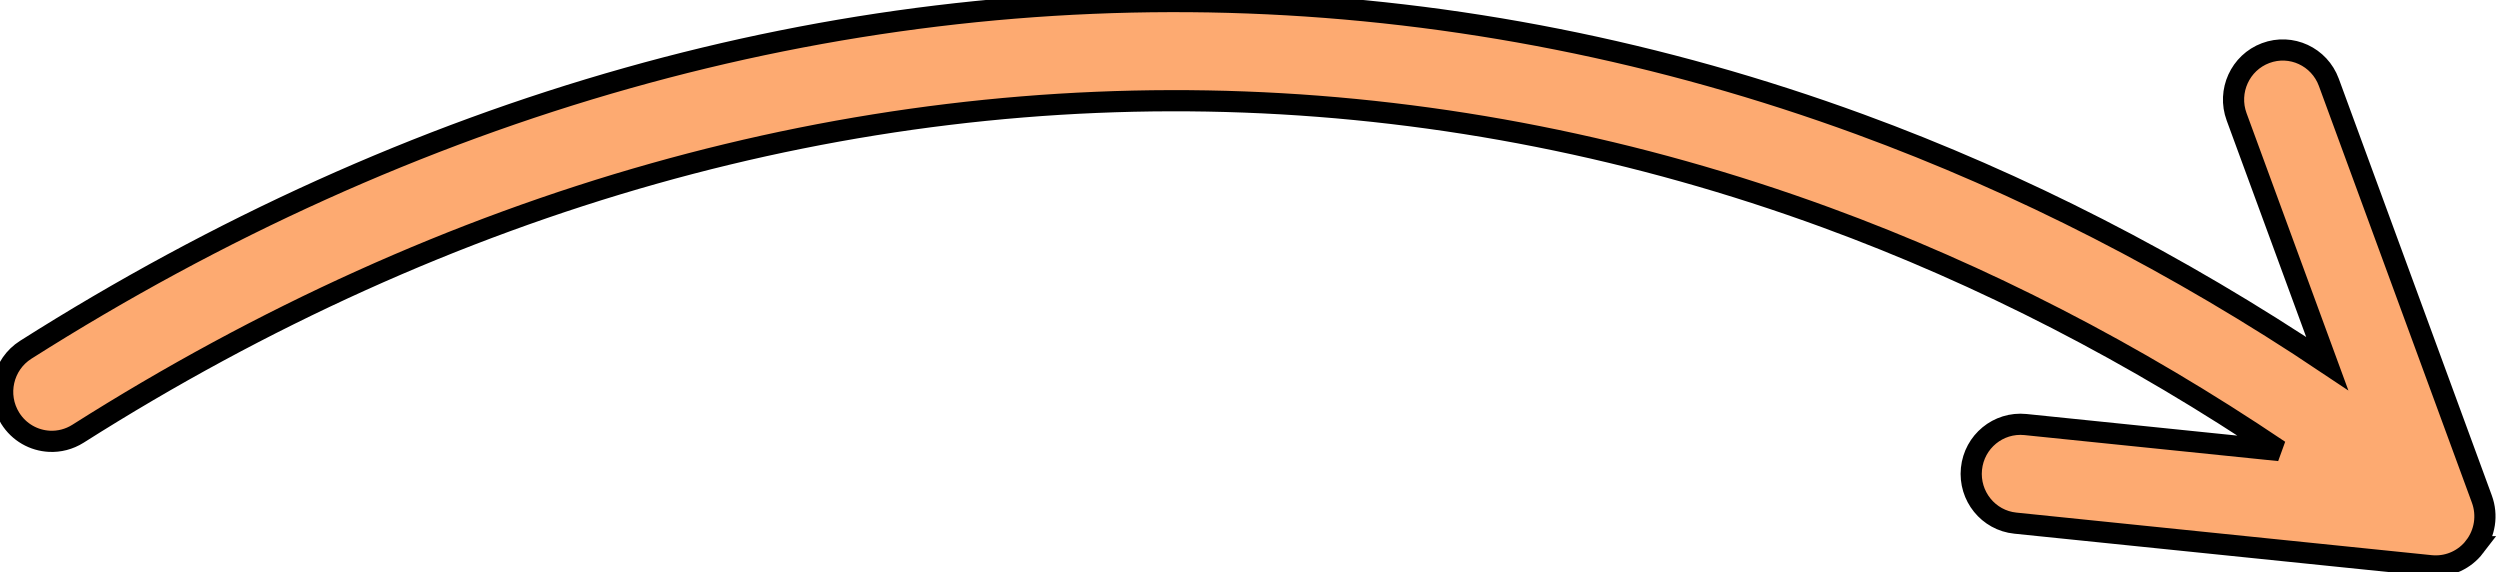
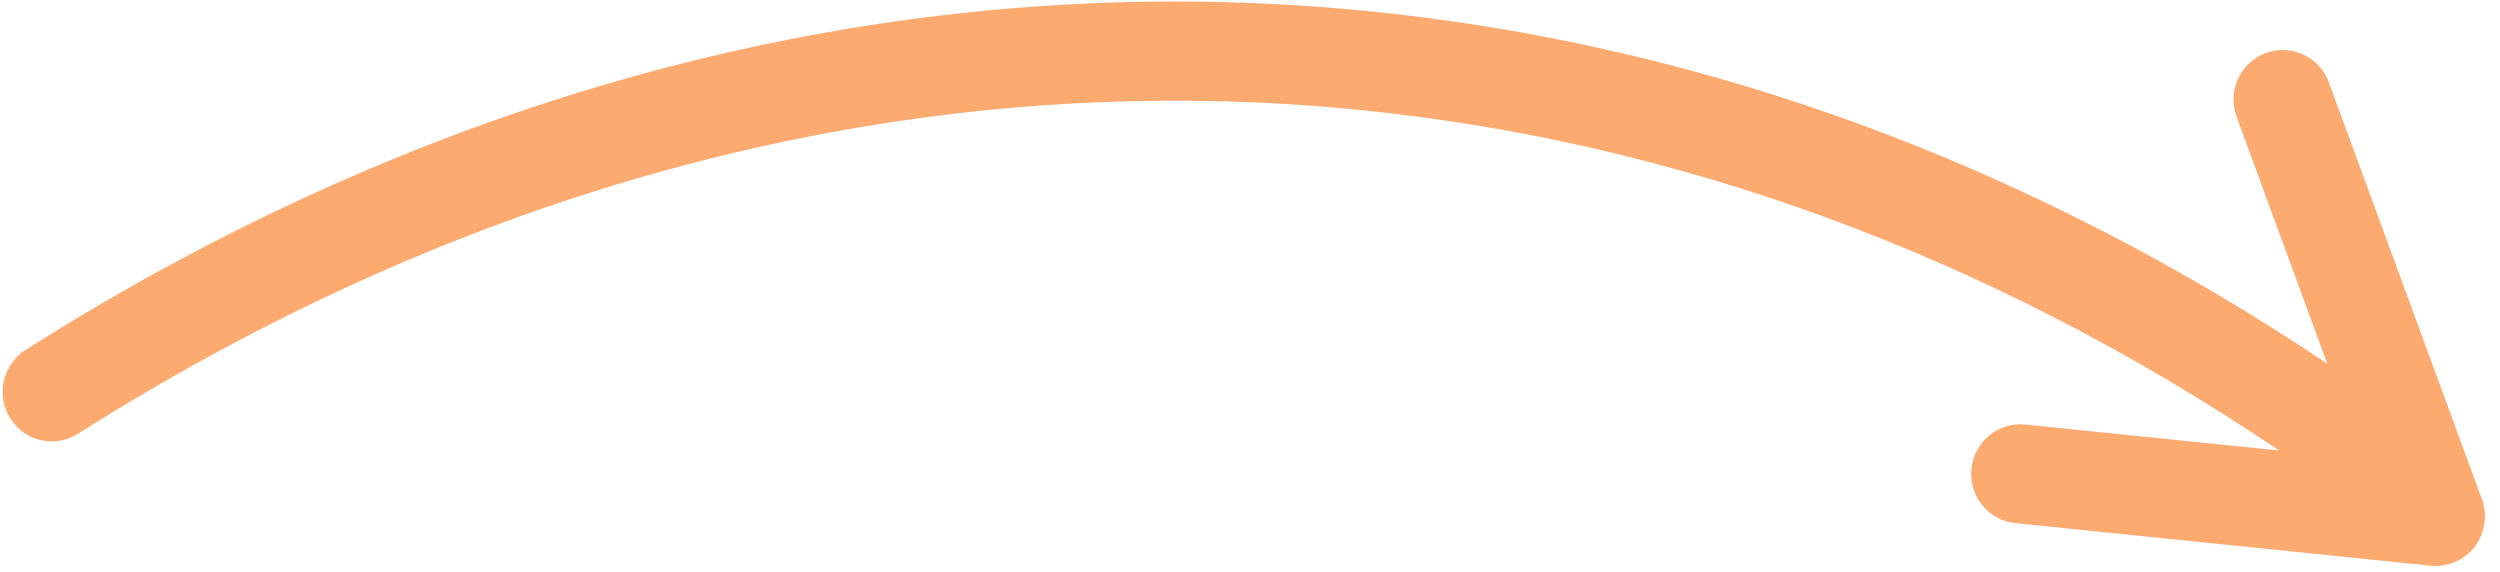
<svg xmlns="http://www.w3.org/2000/svg" width="118" height="27" viewBox="0 0 118 27" fill="none">
  <path d="M116.802 25.805C117.292 25.167 117.423 24.319 117.145 23.56L109.921 3.886C109.475 2.673 108.142 2.056 106.939 2.506C105.736 2.956 105.123 4.303 105.568 5.513L109.846 17.163C102.801 12.447 95.403 8.657 87.783 5.865C78.411 2.433 68.691 0.504 58.909 0.138C49.123 -0.229 39.269 0.964 29.62 3.684C19.861 6.433 10.303 10.748 1.212 16.511C0.128 17.199 -0.201 18.645 0.481 19.738C0.9 20.41 1.601 20.792 2.331 20.829C2.79 20.852 3.261 20.737 3.681 20.472C12.392 14.951 21.538 10.819 30.867 8.191C40.054 5.602 49.428 4.467 58.732 4.815C68.036 5.165 77.275 6.998 86.196 10.265C93.578 12.969 100.749 16.661 107.581 21.266L95.598 20.038C94.319 19.91 93.183 20.844 93.053 22.128C92.923 23.415 93.851 24.563 95.124 24.692L114.733 26.702C114.773 26.704 114.812 26.708 114.854 26.71C115.609 26.748 116.339 26.412 116.804 25.805L116.802 25.805Z" fill="#FDAA71" />
-   <path d="M116.802 25.805C117.292 25.167 117.423 24.319 117.145 23.56L109.921 3.886C109.475 2.673 108.142 2.056 106.939 2.506C105.736 2.956 105.123 4.303 105.568 5.513L109.846 17.163C102.801 12.447 95.403 8.657 87.783 5.865C78.411 2.433 68.691 0.504 58.909 0.138C49.123 -0.229 39.269 0.964 29.62 3.684C19.861 6.433 10.303 10.748 1.212 16.511C0.128 17.199 -0.201 18.645 0.481 19.738C0.9 20.41 1.601 20.792 2.331 20.829C2.79 20.852 3.261 20.737 3.681 20.472C12.392 14.951 21.538 10.819 30.867 8.191C40.054 5.602 49.428 4.467 58.732 4.815C68.036 5.165 77.275 6.998 86.196 10.265C93.578 12.969 100.749 16.661 107.581 21.266L95.598 20.038C94.319 19.91 93.183 20.844 93.053 22.128C92.923 23.415 93.851 24.563 95.124 24.692L114.733 26.702C114.773 26.704 114.812 26.708 114.854 26.71C115.609 26.748 116.339 26.412 116.804 25.805L116.802 25.805Z" stroke="black" />
</svg>